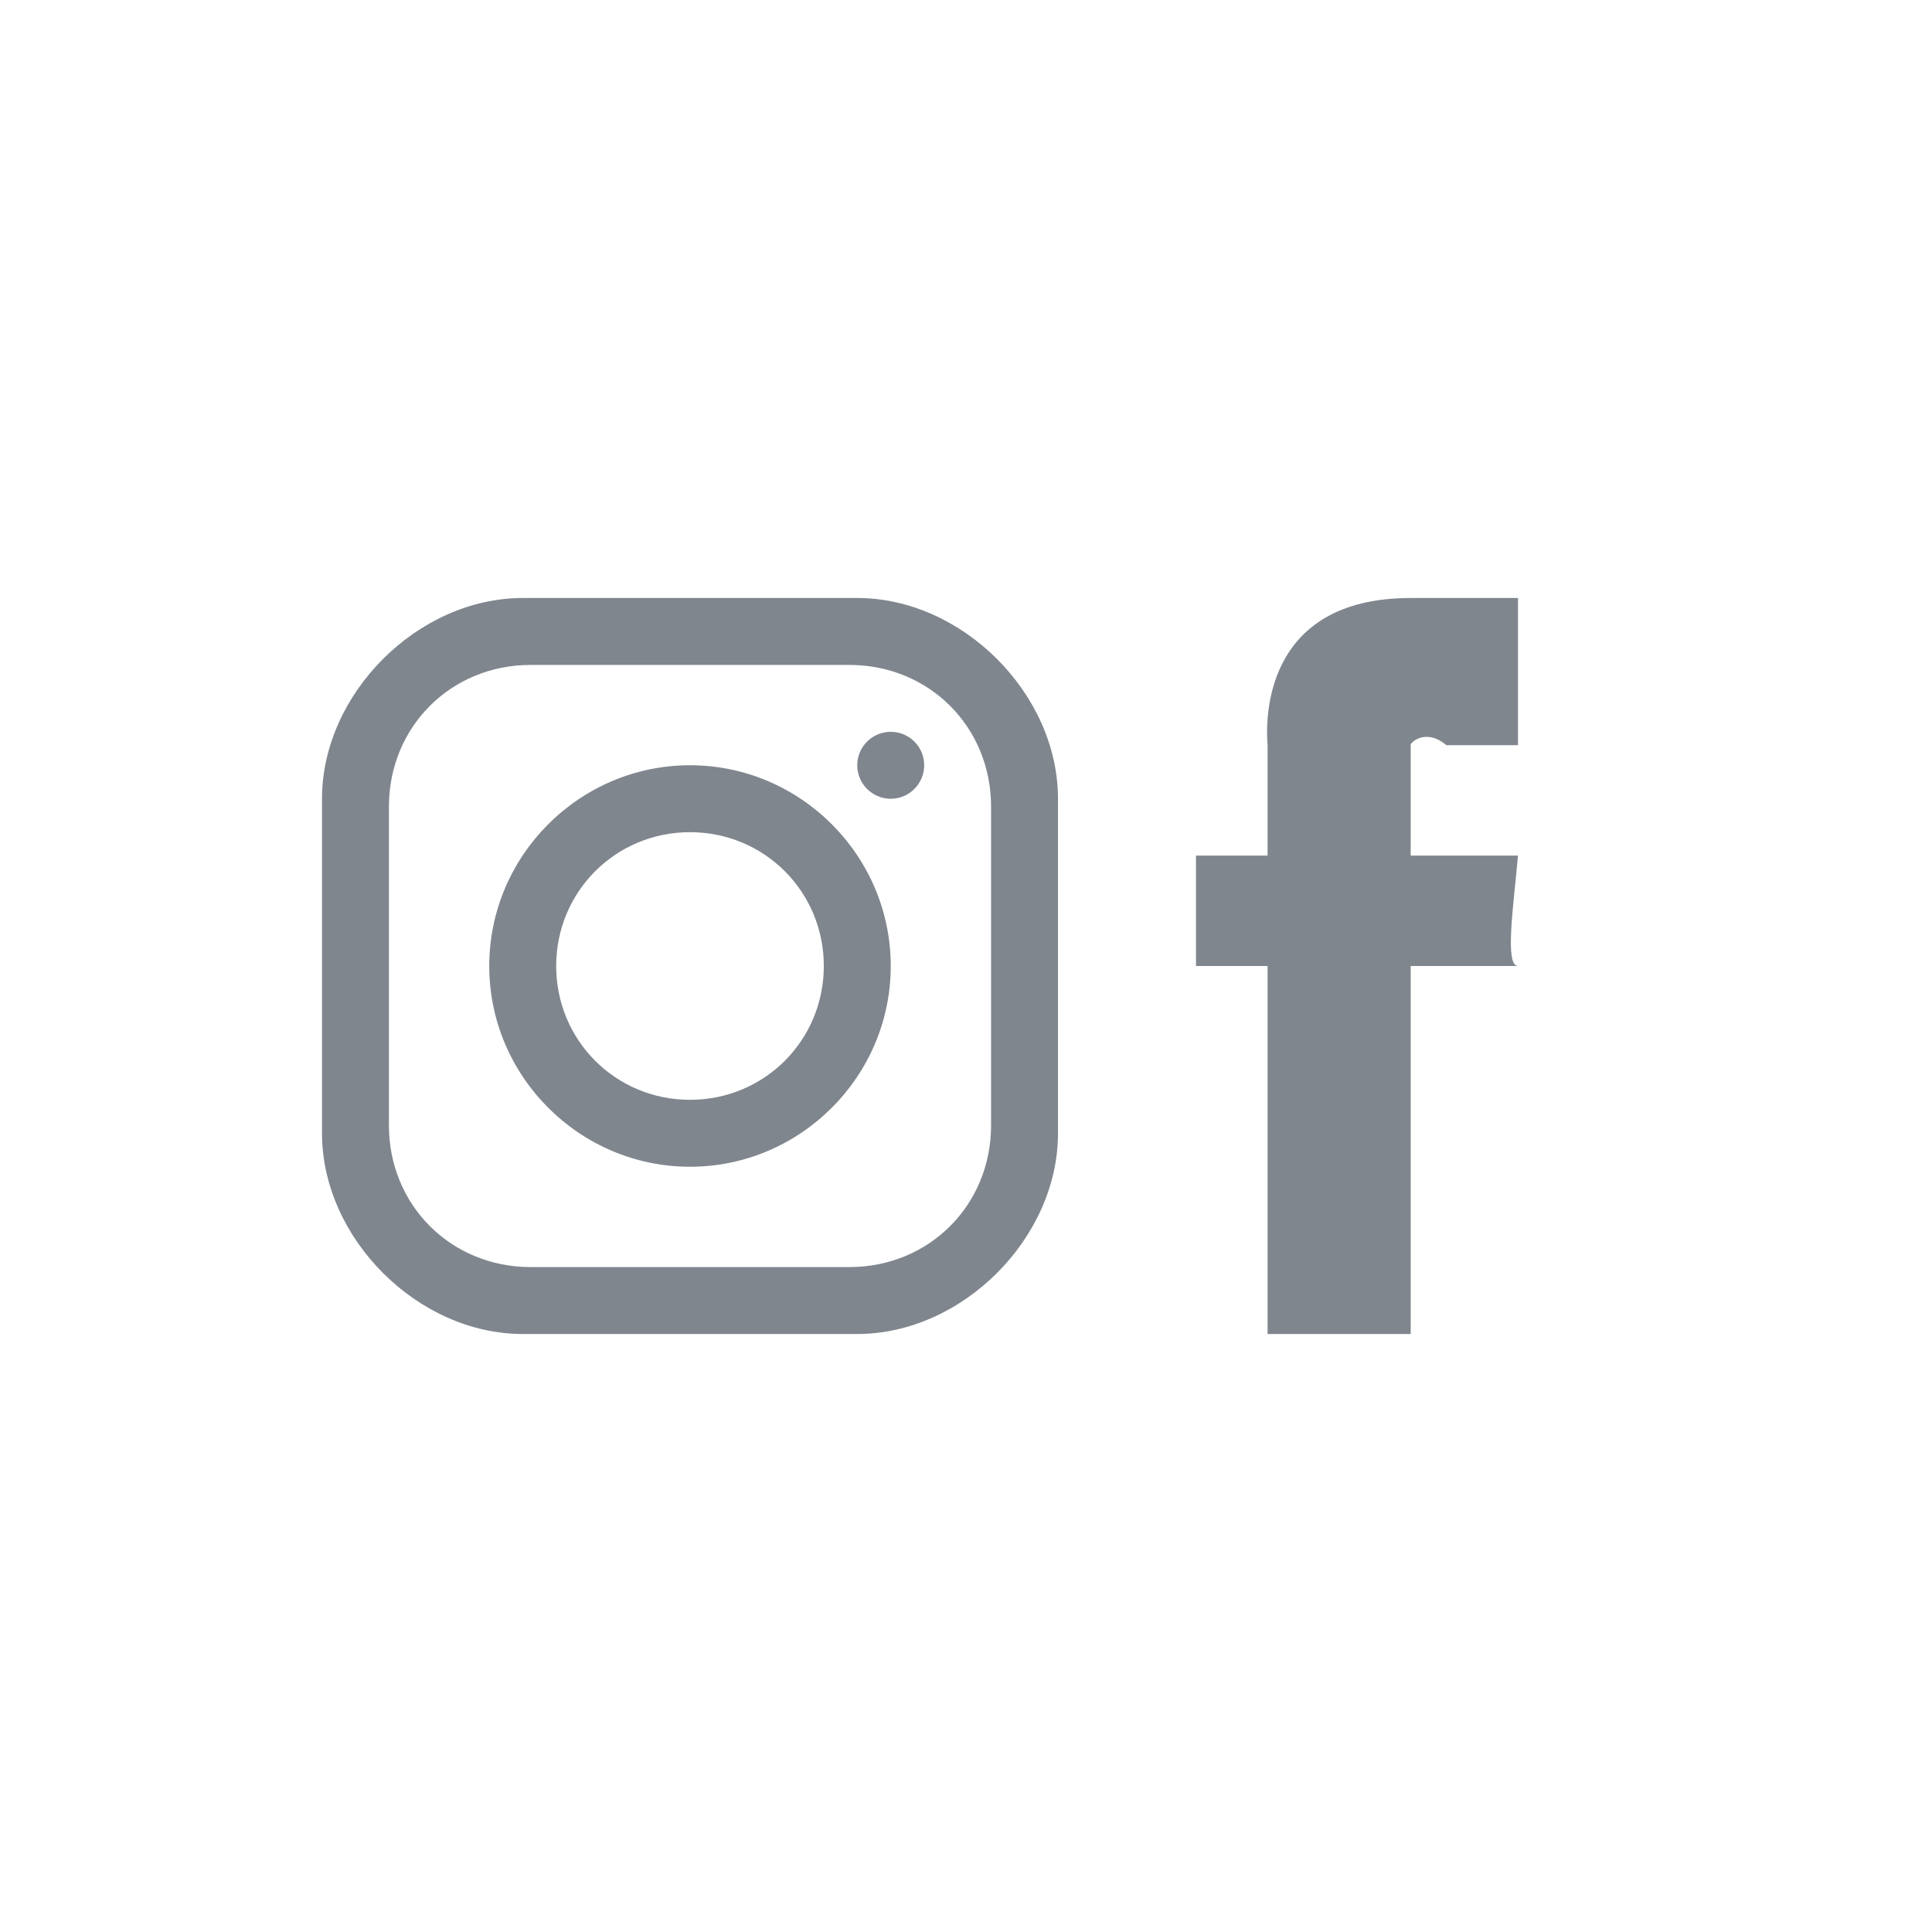
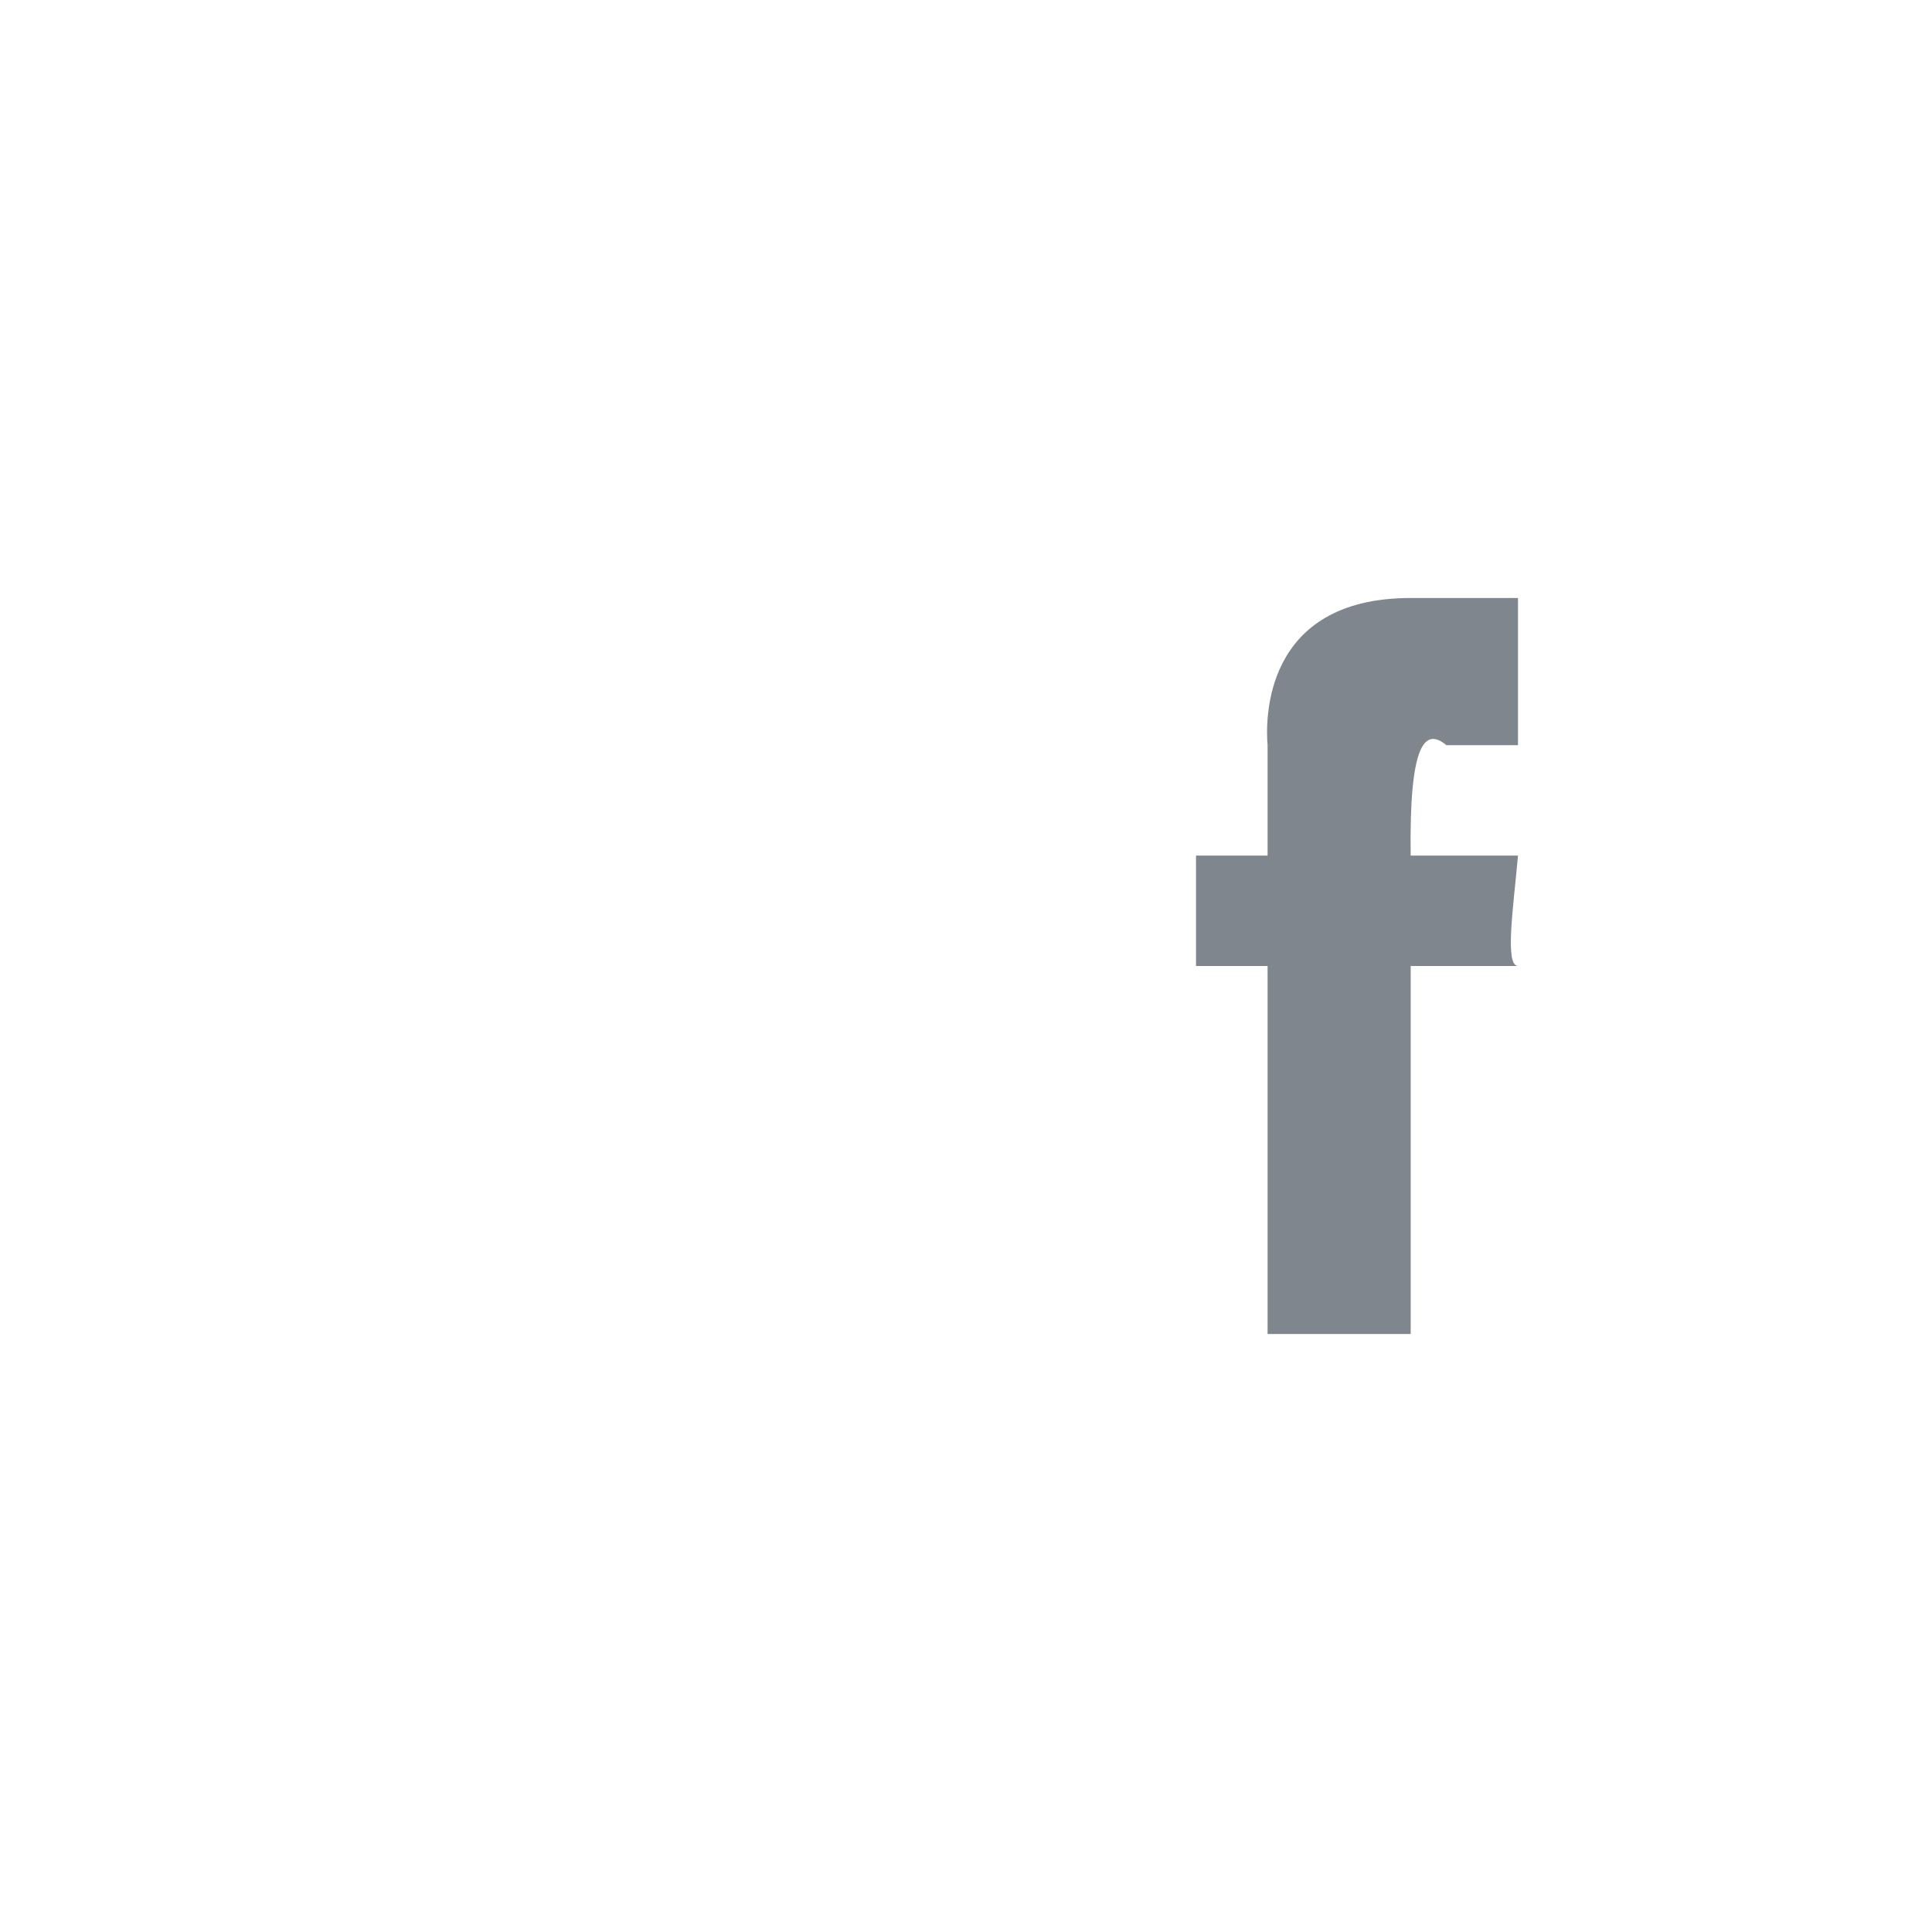
<svg xmlns="http://www.w3.org/2000/svg" width="42" height="42" viewBox="0 0 42 42">
  <g fill="none" fill-rule="evenodd">
-     <path fill="#80868E" d="M27.556,16.2 L27.556,18.6 L26,18.6 L26,21 L27.556,21 L27.556,29 L30.667,29 L30.667,21 L33,21 C32.706,20.996 32.902,19.704 33,18.6 L30.667,18.6 L30.667,16.2 C30.633,16.174 30.971,15.805 31.444,16.2 L33,16.2 L33,13 L30.667,13 C27.436,13 27.513,15.696 27.556,16.2" />
-     <path fill="#80868E" fill-rule="nonzero" d="M11.364,13 C9.081,13 7,15.081 7,17.364 L7,24.636 C7,26.919 9.081,29 11.364,29 L18.636,29 C20.919,29 23,26.919 23,24.636 L23,17.364 C23,15.081 20.919,13 18.636,13 L11.364,13 Z M11.535,14.455 L18.465,14.455 C20.198,14.455 21.545,15.802 21.545,17.535 L21.545,24.465 C21.545,26.198 20.198,27.545 18.465,27.545 L11.535,27.545 C9.802,27.545 8.455,26.198 8.455,24.465 L8.455,17.535 C8.455,15.802 9.802,14.455 11.535,14.455 Z M19.364,15.909 C18.962,15.909 18.636,16.234 18.636,16.636 C18.636,17.038 18.962,17.364 19.364,17.364 C19.766,17.364 20.091,17.038 20.091,16.636 C20.091,16.234 19.766,15.909 19.364,15.909 Z M15,16.636 C12.6,16.636 10.636,18.6 10.636,21 C10.636,23.4 12.6,25.364 15,25.364 C17.4,25.364 19.364,23.4 19.364,21 C19.364,18.6 17.4,16.636 15,16.636 Z M15,18.091 C16.617,18.091 17.909,19.383 17.909,21 C17.909,22.617 16.617,23.909 15,23.909 C13.383,23.909 12.091,22.617 12.091,21 C12.091,19.383 13.383,18.091 15,18.091 Z" />
+     <path fill="#80868E" d="M27.556,16.2 L27.556,18.6 L26,18.6 L26,21 L27.556,21 L27.556,29 L30.667,29 L30.667,21 L33,21 C32.706,20.996 32.902,19.704 33,18.6 L30.667,18.6 C30.633,16.174 30.971,15.805 31.444,16.2 L33,16.2 L33,13 L30.667,13 C27.436,13 27.513,15.696 27.556,16.2" />
  </g>
</svg>